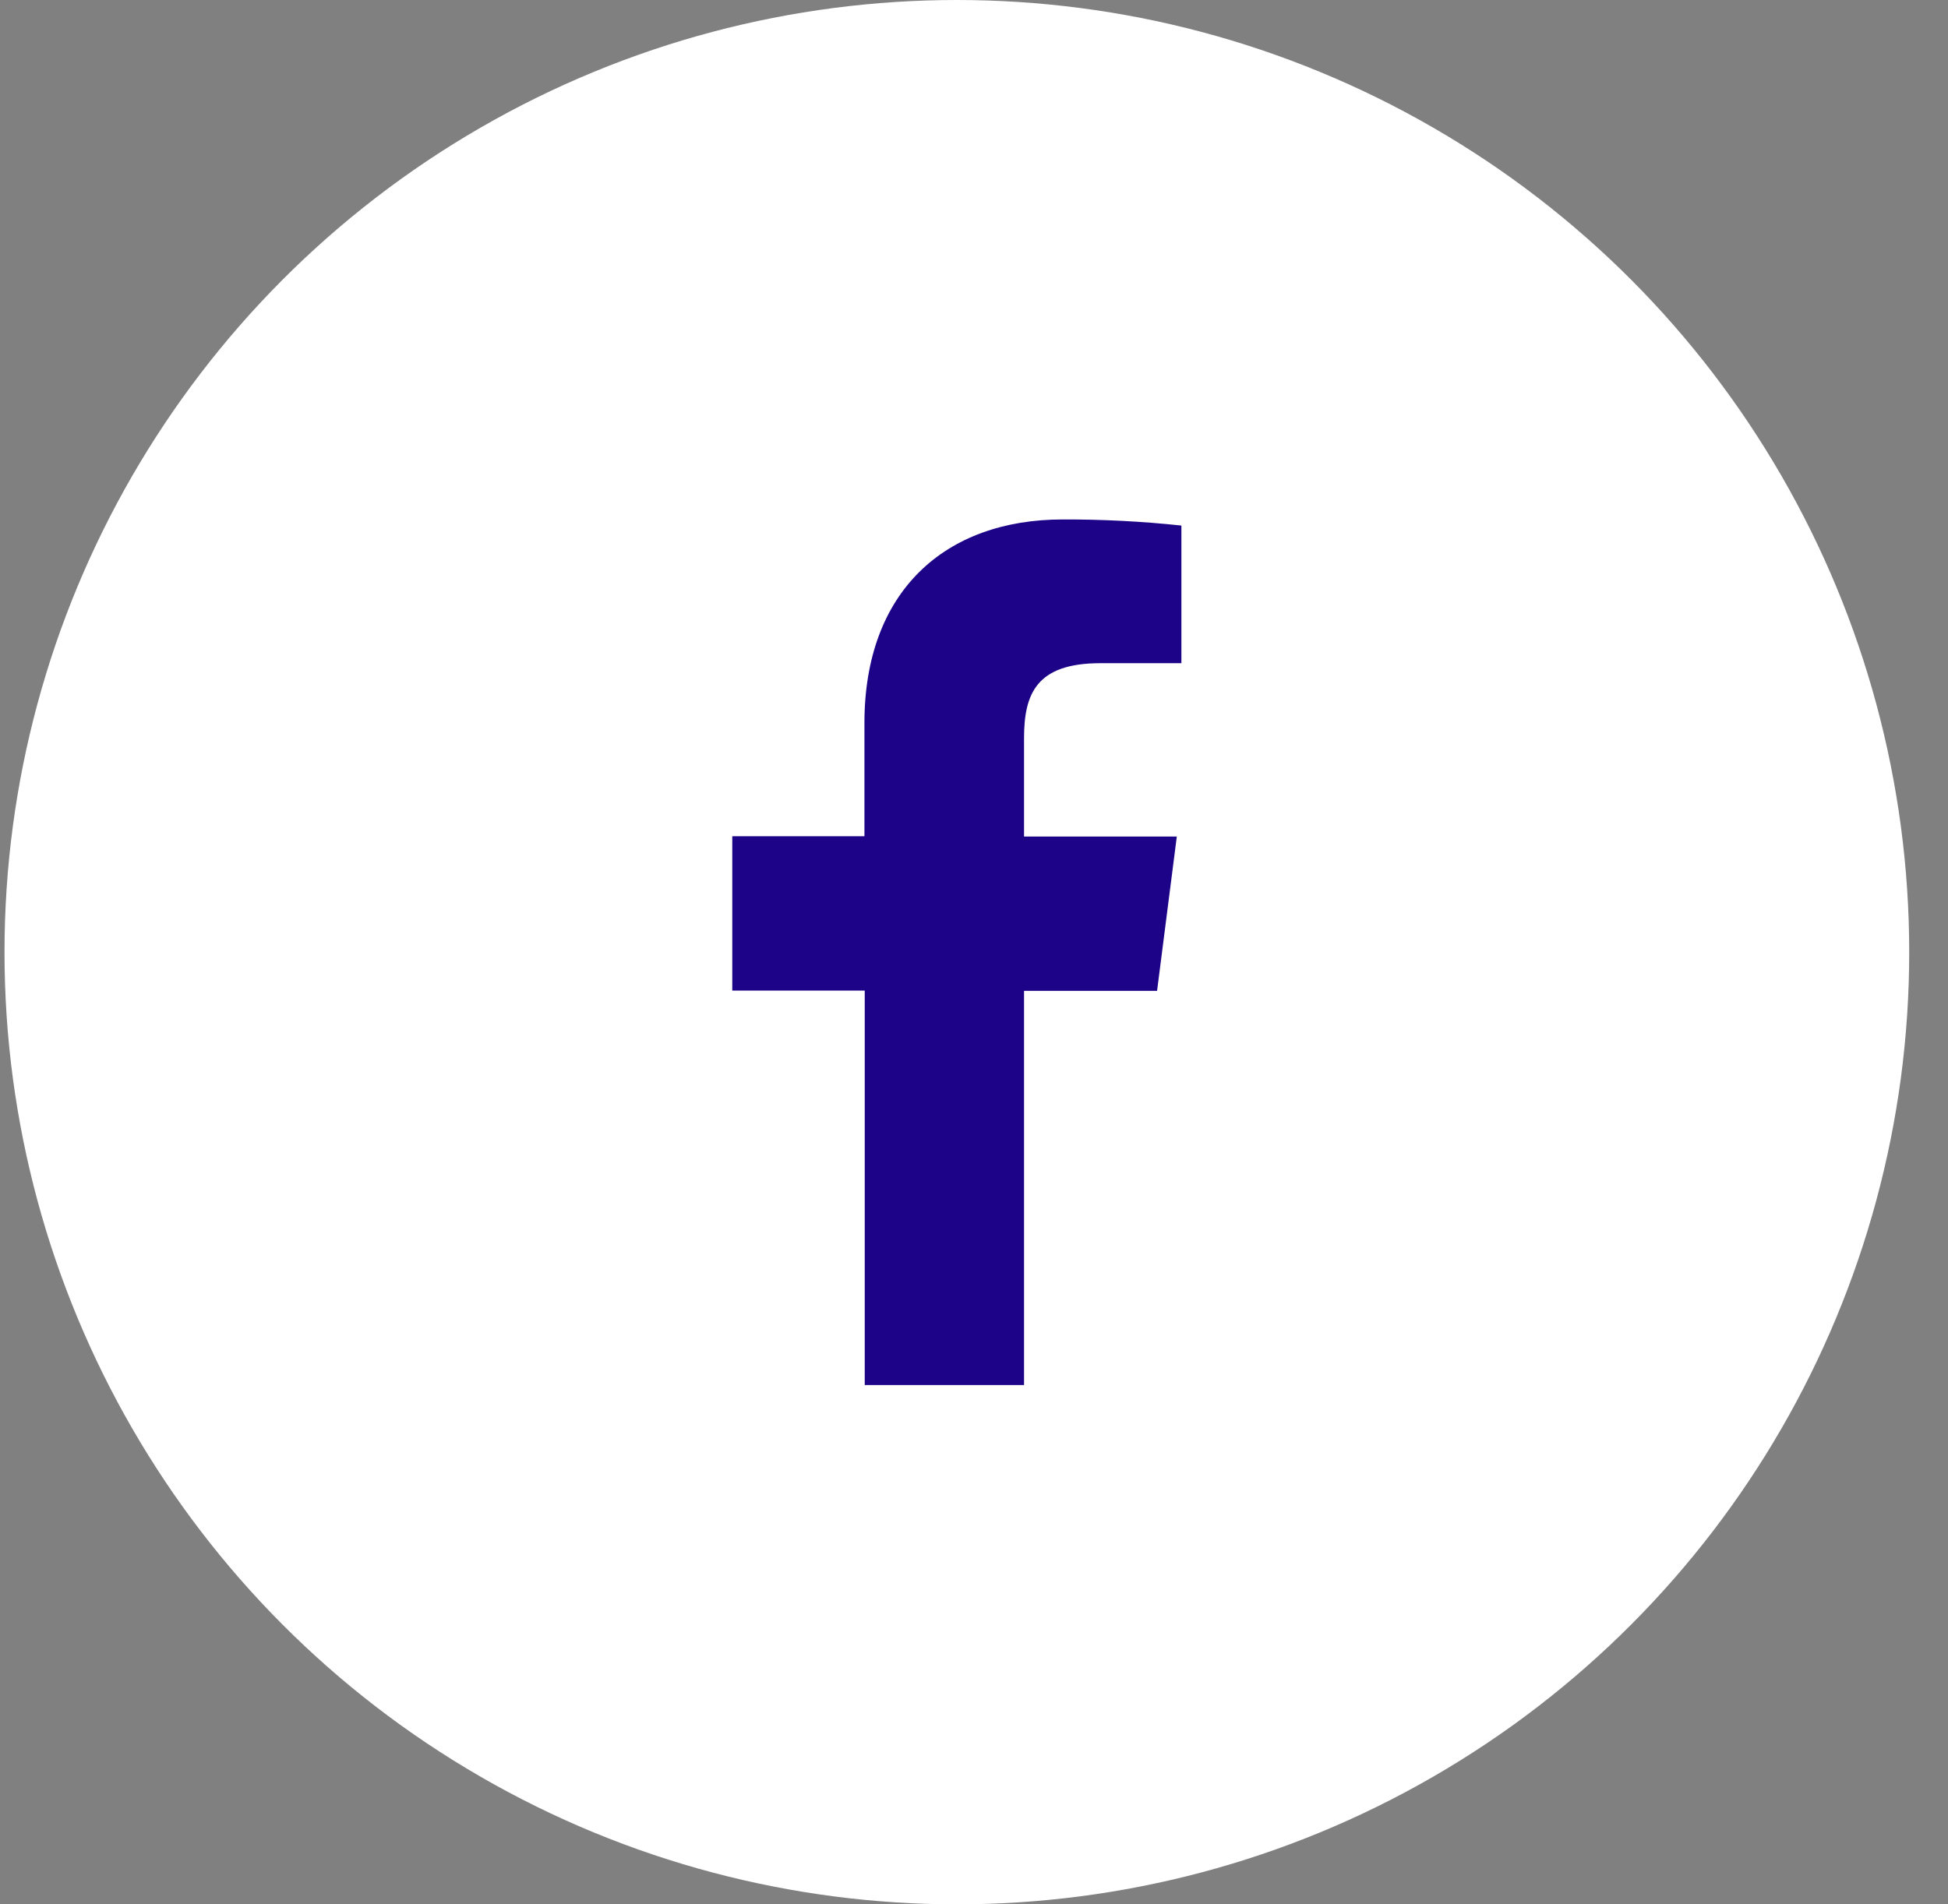
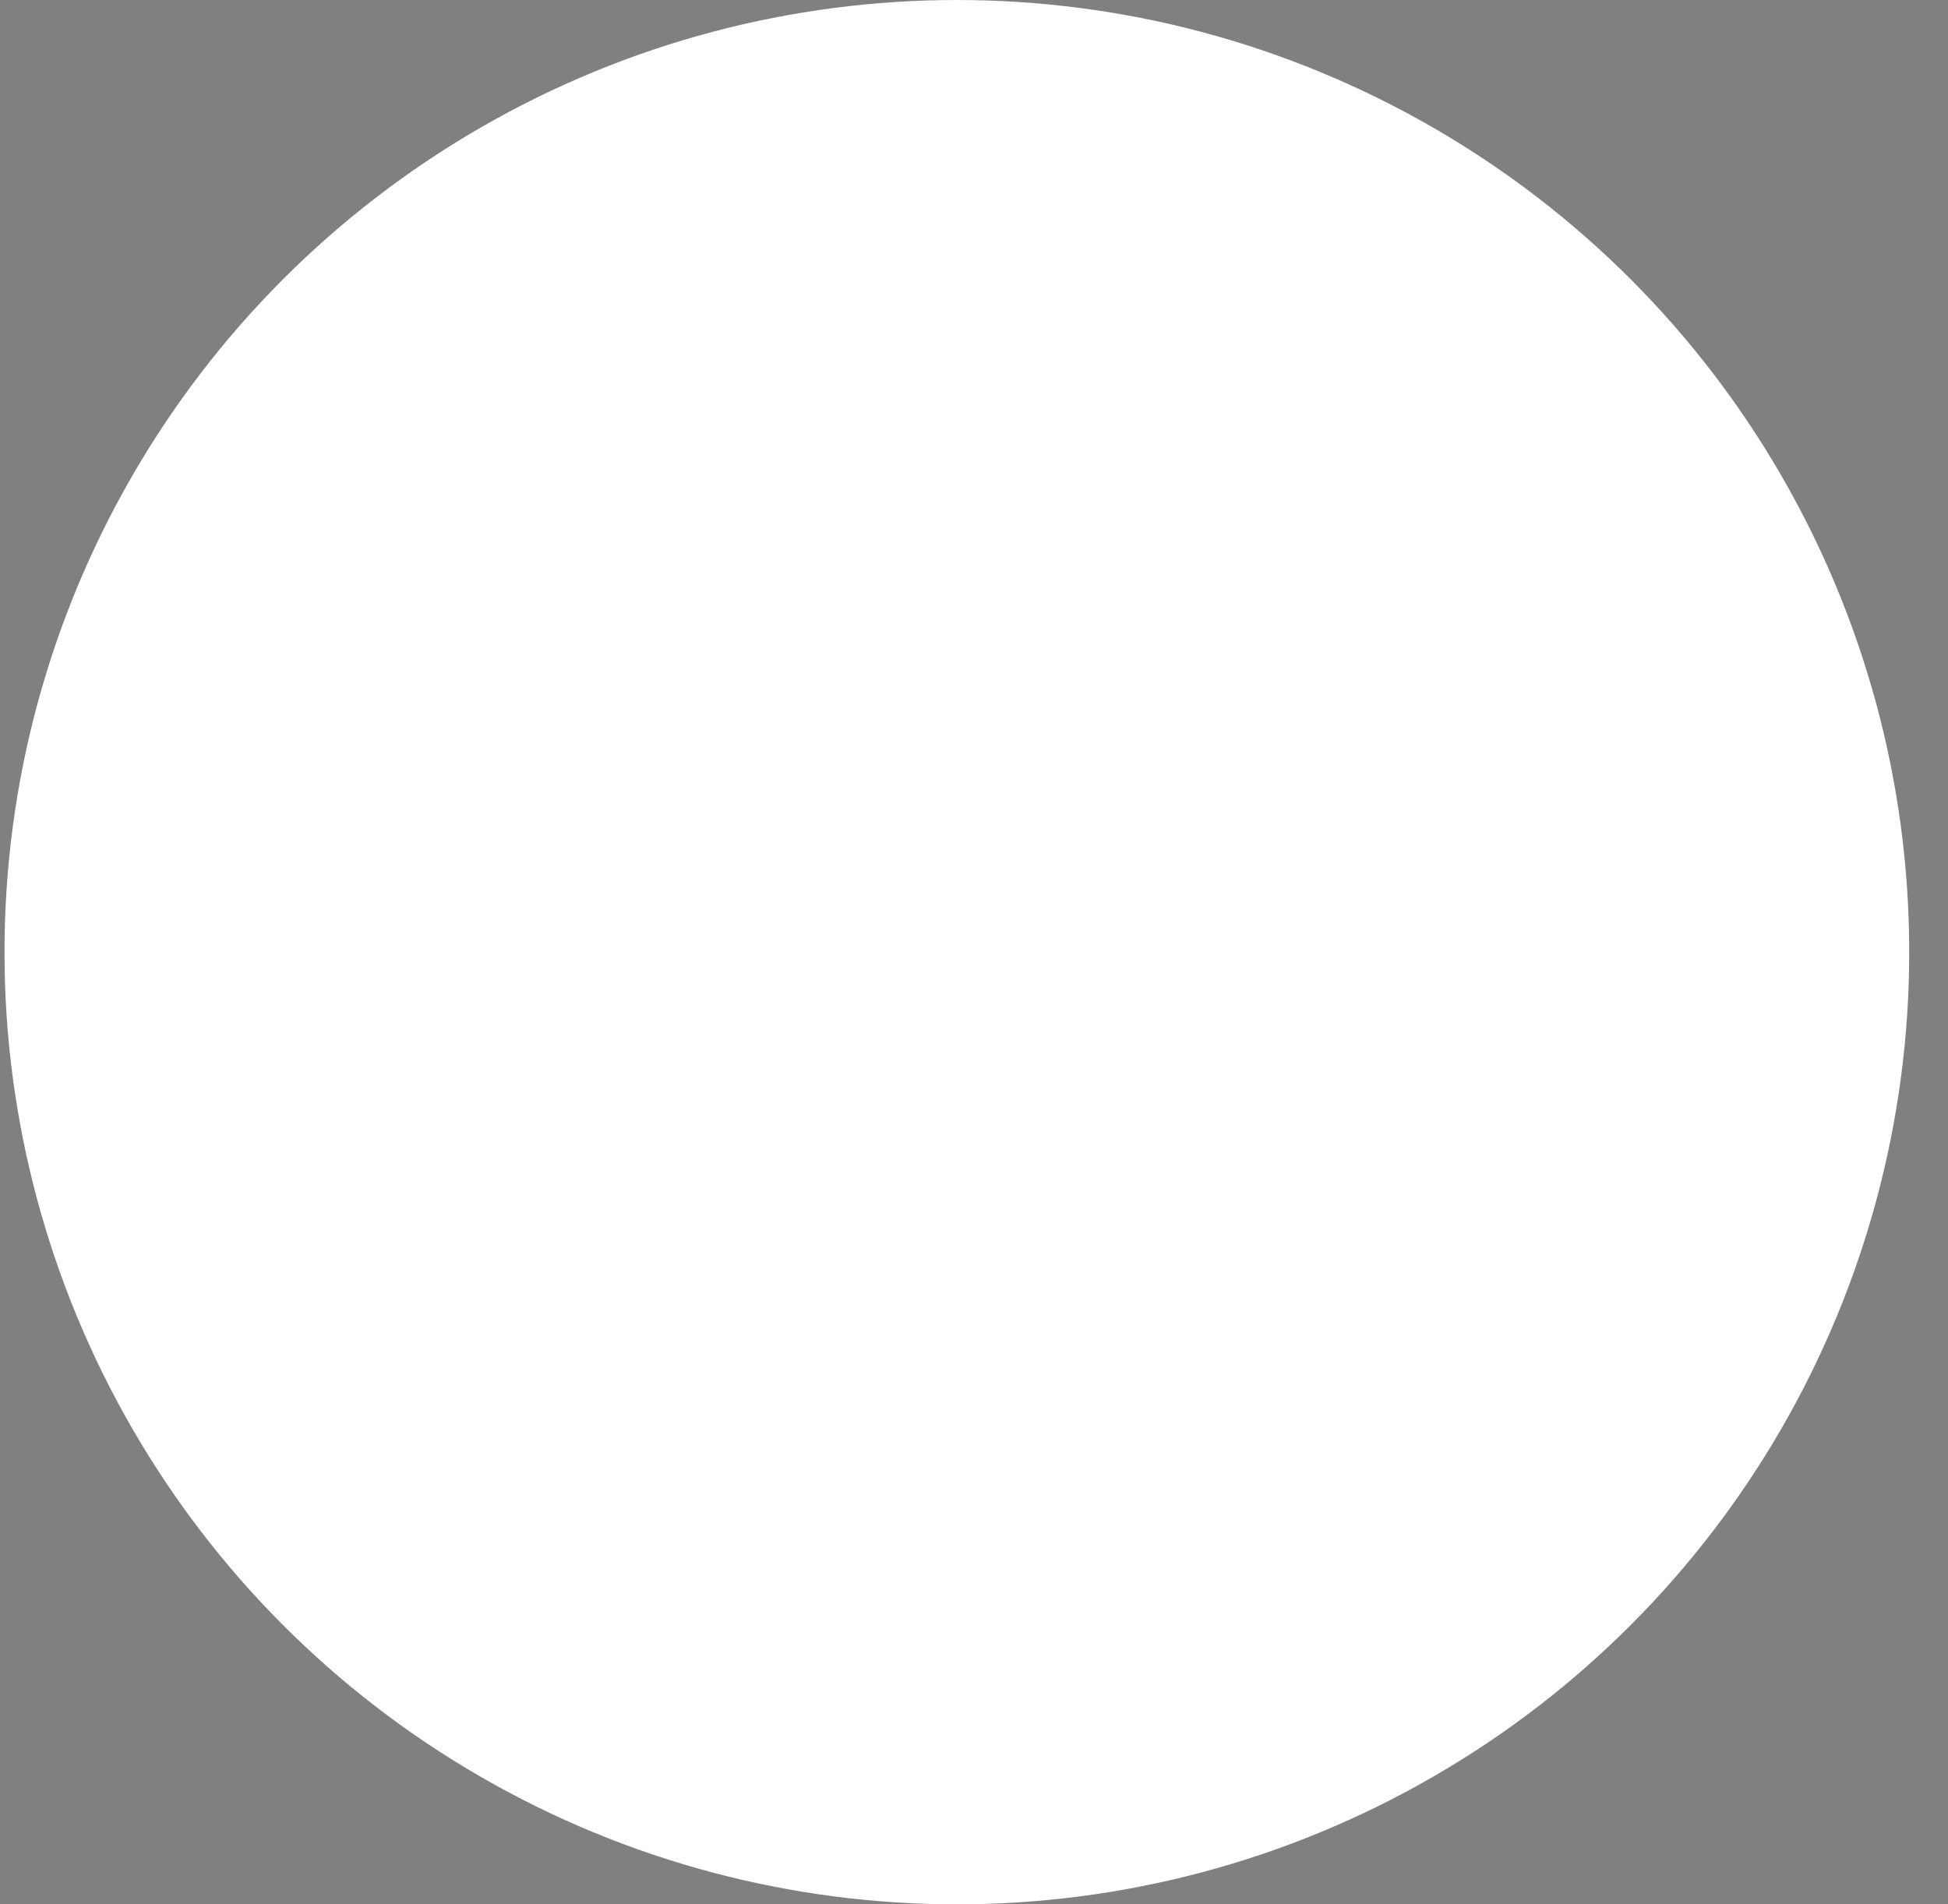
<svg xmlns="http://www.w3.org/2000/svg" width="45" height="44" viewBox="0 0 45 44" fill="none">
  <rect x="0" y="0" width="45" height="44" fill="#808080" stroke="none" />
  <circle cx="22.104" cy="22" r="22" fill="white" />
-   <path d="M23.656 32.002V22.894H26.729L27.185 19.328H23.656V17.056C23.656 16.027 23.943 15.323 25.42 15.323H27.291V12.143C26.38 12.046 25.465 11.999 24.549 12.002C21.834 12.002 19.969 13.66 19.969 16.704V19.321H16.916V22.887H19.976V32.002H23.656Z" fill="#1D0388" />
</svg>